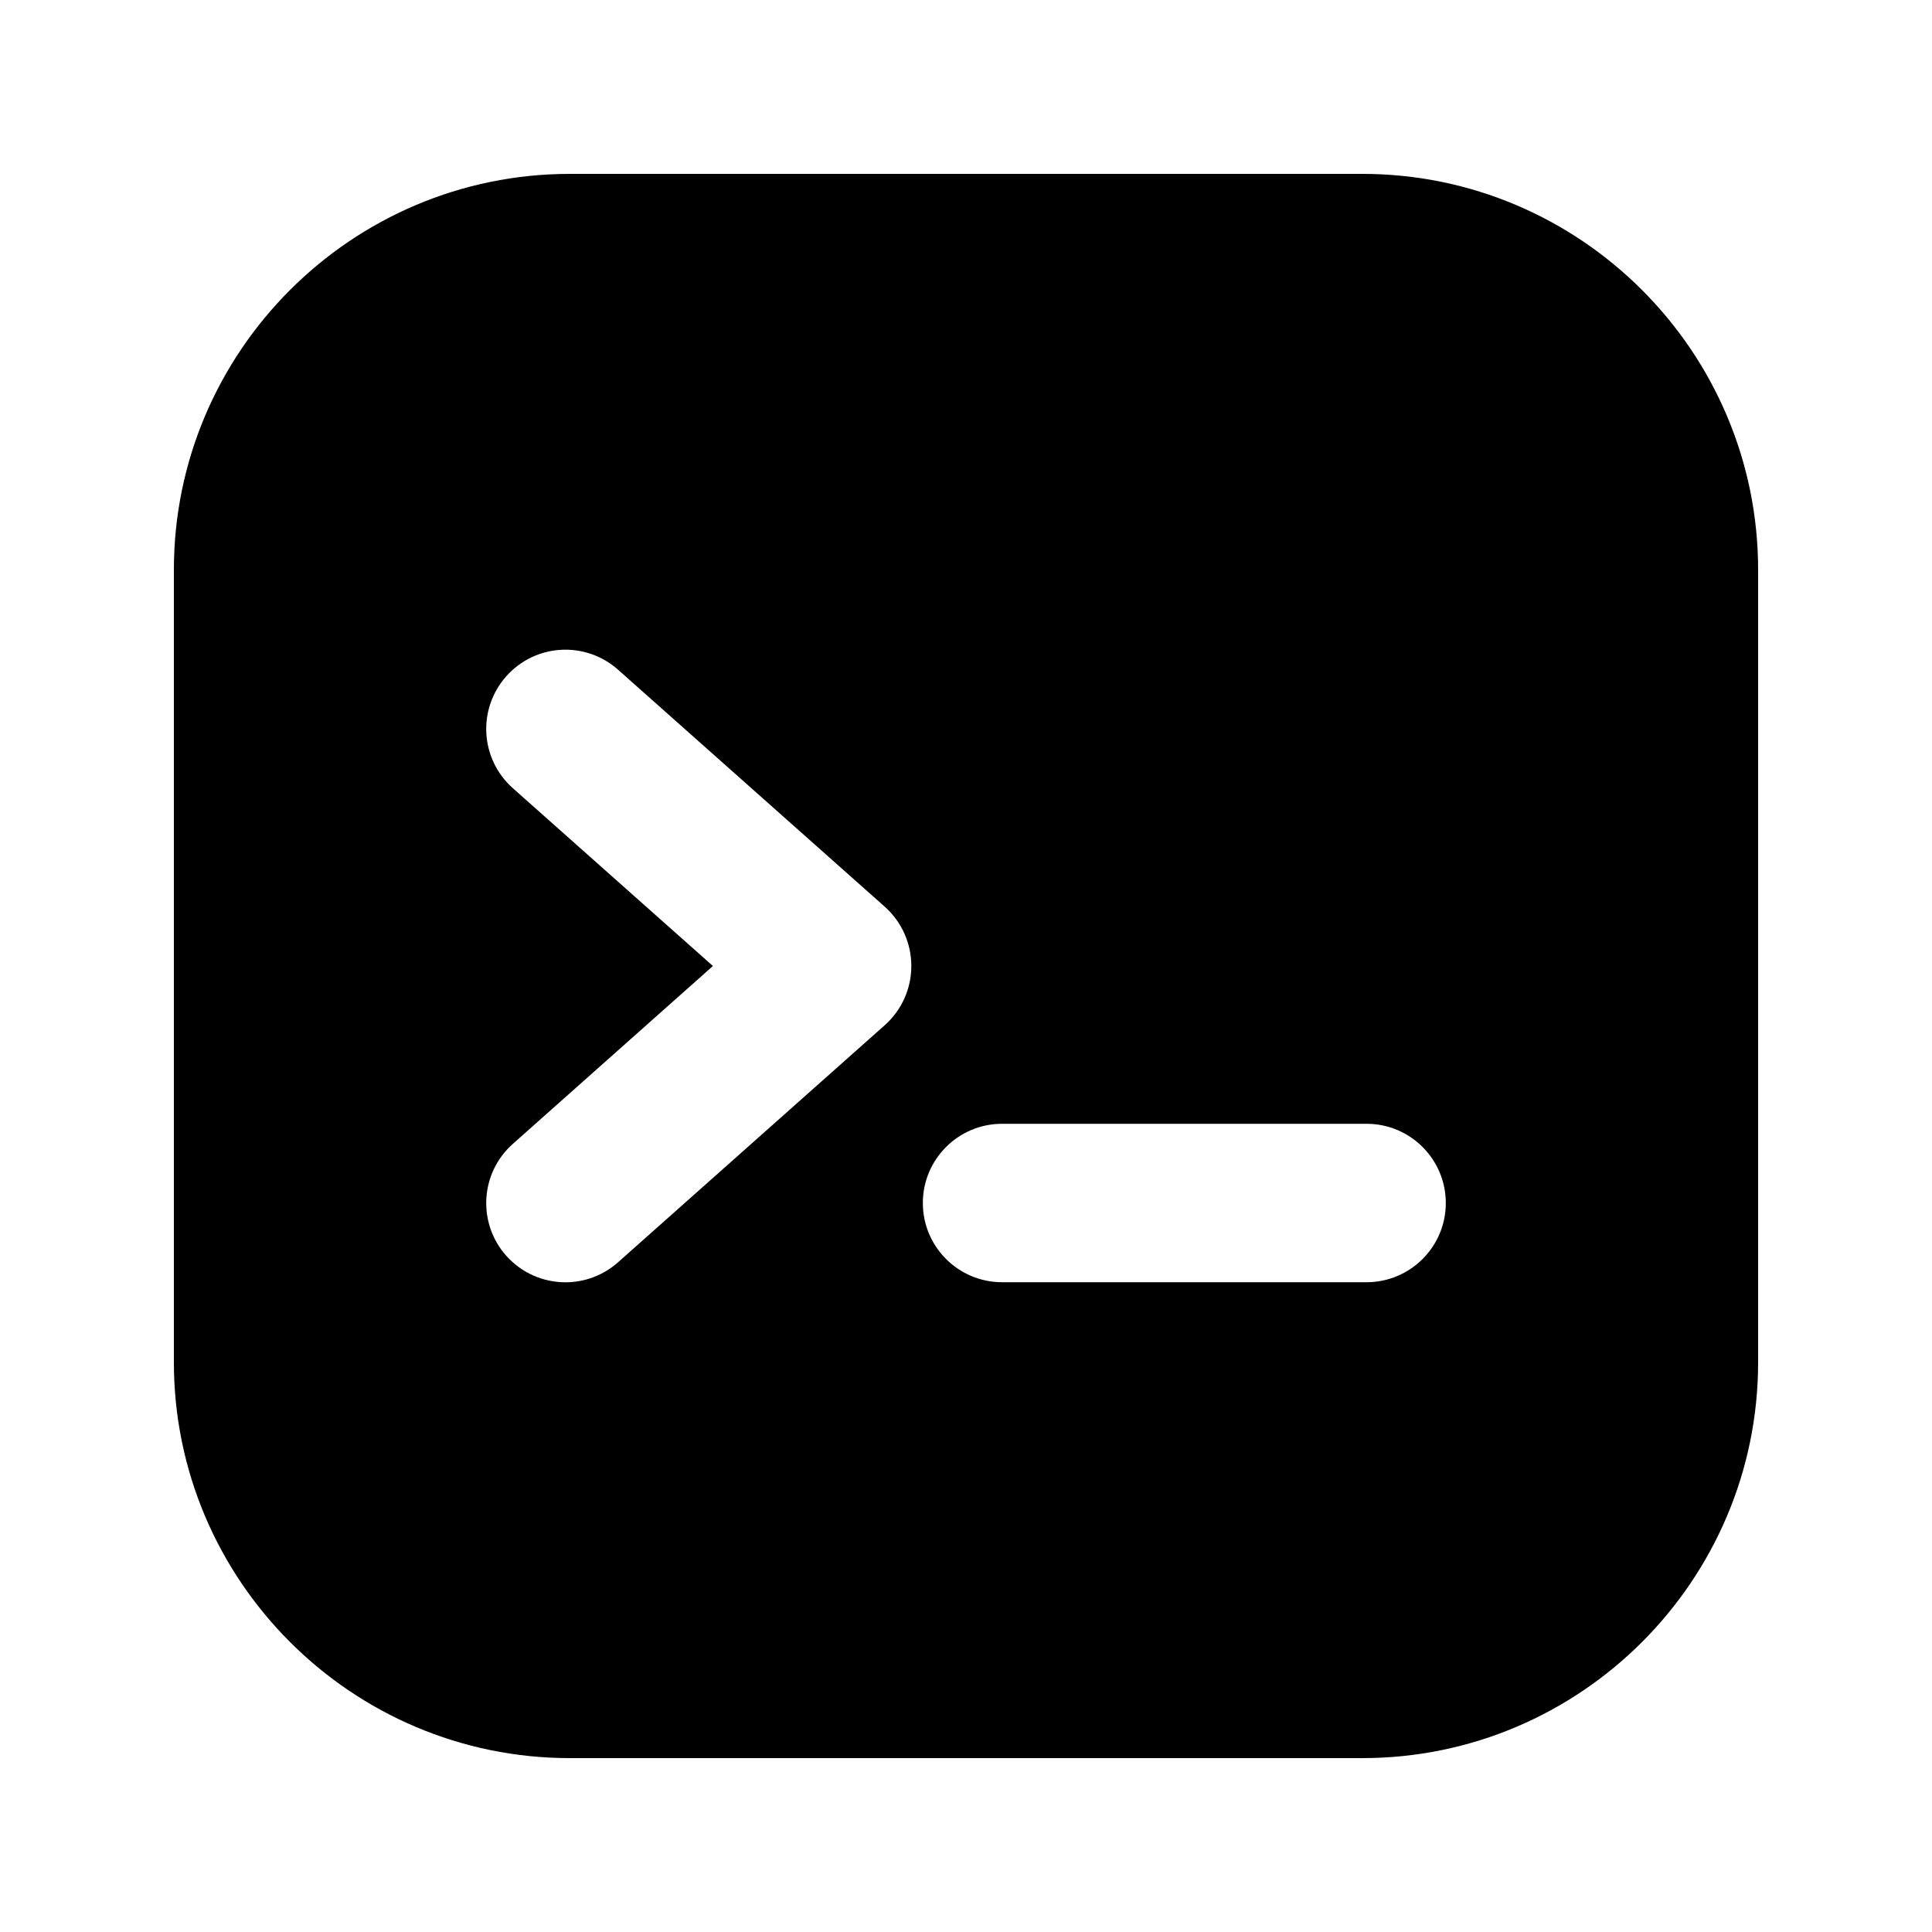
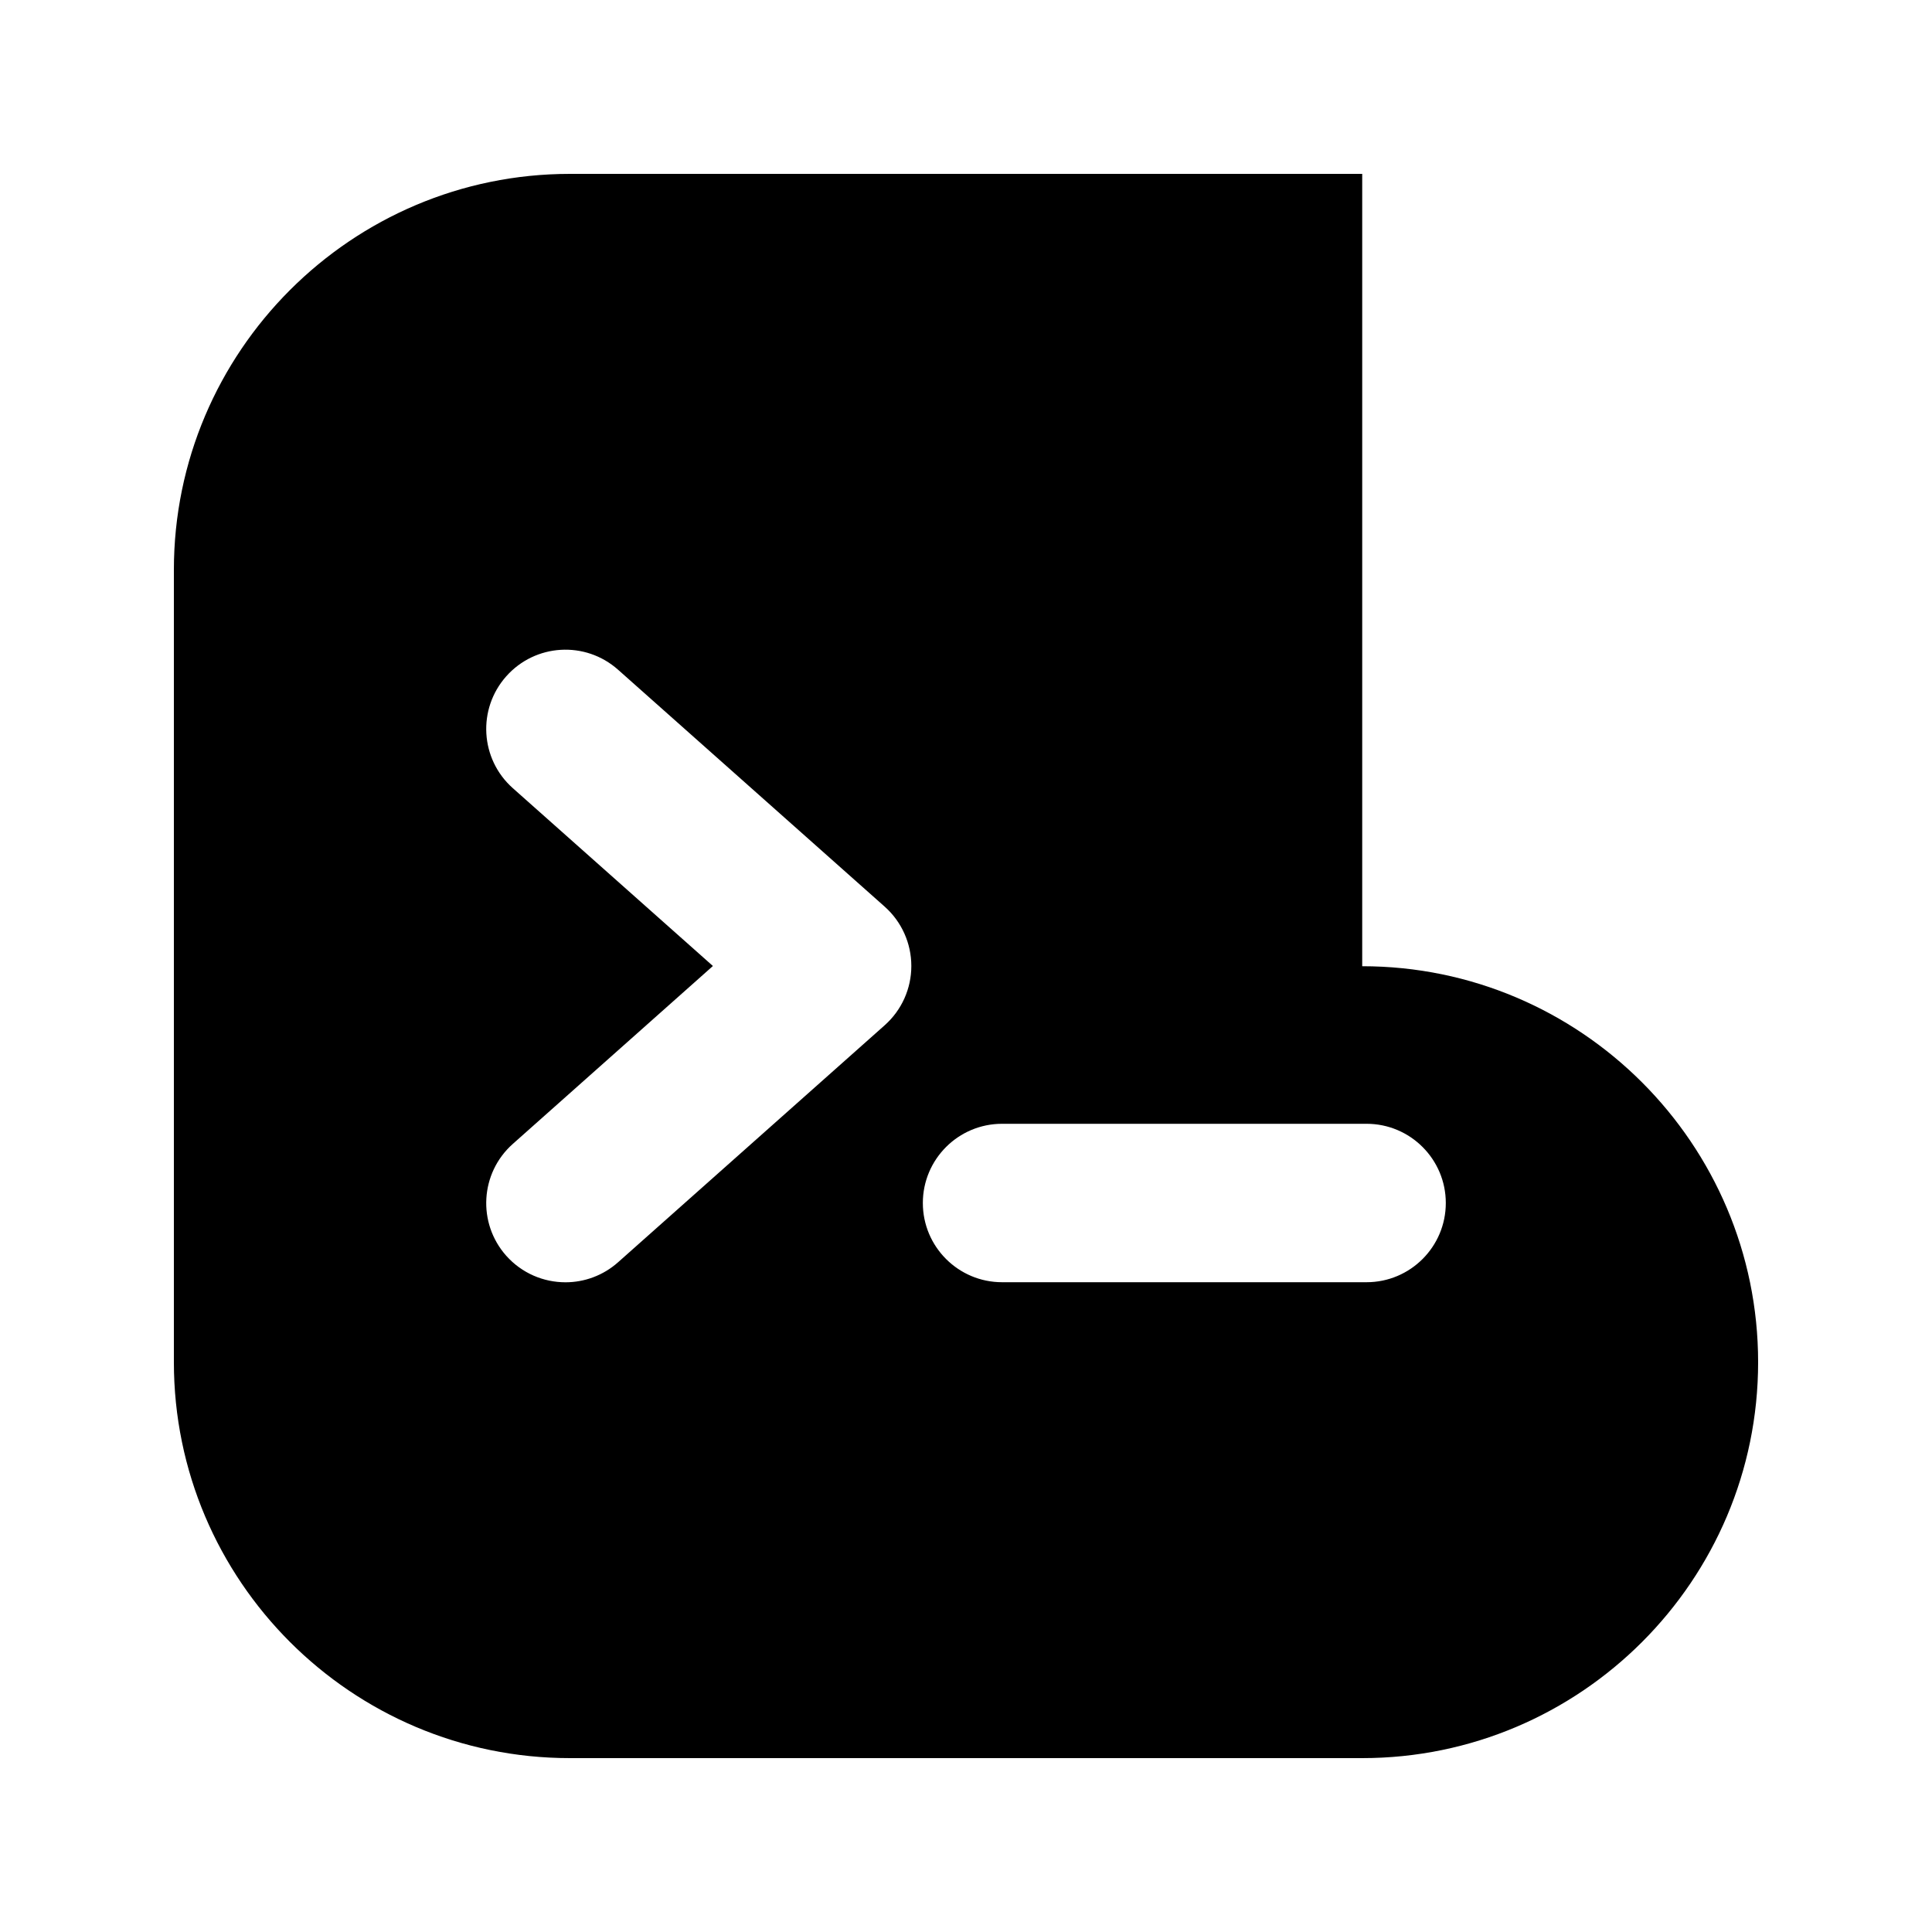
<svg xmlns="http://www.w3.org/2000/svg" fill="#000000" width="800px" height="800px" version="1.1" viewBox="144 144 512 512">
-   <path d="m505 190.08h-209.96c-57.875 0-104.96 47.086-104.96 104.94v209.98c0 57.855 47.086 104.92 104.96 104.92h209.96c57.855 0 104.92-47.062 104.92-104.92v-209.98c0-57.852-47.062-104.94-104.92-104.94zm-126.52 225.6-70.68 62.828c-3.988 3.547-8.984 5.312-13.938 5.312-5.793 0-11.547-2.371-15.703-7.031-7.703-8.668-6.926-21.938 1.742-29.641l53.027-47.148-53.027-47.129c-8.668-7.703-9.445-20.973-1.742-29.641s20.949-9.469 29.641-1.742l70.68 62.809c4.473 3.988 7.031 9.699 7.031 15.703 0.004 6.004-2.559 11.691-7.031 15.68zm127.68 68.121h-96.605c-11.586 0-20.992-9.406-20.992-20.992 0-11.586 9.406-20.992 20.992-20.992h96.605c11.586 0 20.992 9.406 20.992 20.992 0 11.586-9.406 20.992-20.992 20.992z" />
+   <path d="m505 190.08h-209.96c-57.875 0-104.96 47.086-104.96 104.94v209.98c0 57.855 47.086 104.92 104.96 104.92h209.96c57.855 0 104.92-47.062 104.92-104.92c0-57.852-47.062-104.94-104.92-104.94zm-126.52 225.6-70.68 62.828c-3.988 3.547-8.984 5.312-13.938 5.312-5.793 0-11.547-2.371-15.703-7.031-7.703-8.668-6.926-21.938 1.742-29.641l53.027-47.148-53.027-47.129c-8.668-7.703-9.445-20.973-1.742-29.641s20.949-9.469 29.641-1.742l70.68 62.809c4.473 3.988 7.031 9.699 7.031 15.703 0.004 6.004-2.559 11.691-7.031 15.68zm127.68 68.121h-96.605c-11.586 0-20.992-9.406-20.992-20.992 0-11.586 9.406-20.992 20.992-20.992h96.605c11.586 0 20.992 9.406 20.992 20.992 0 11.586-9.406 20.992-20.992 20.992z" />
</svg>